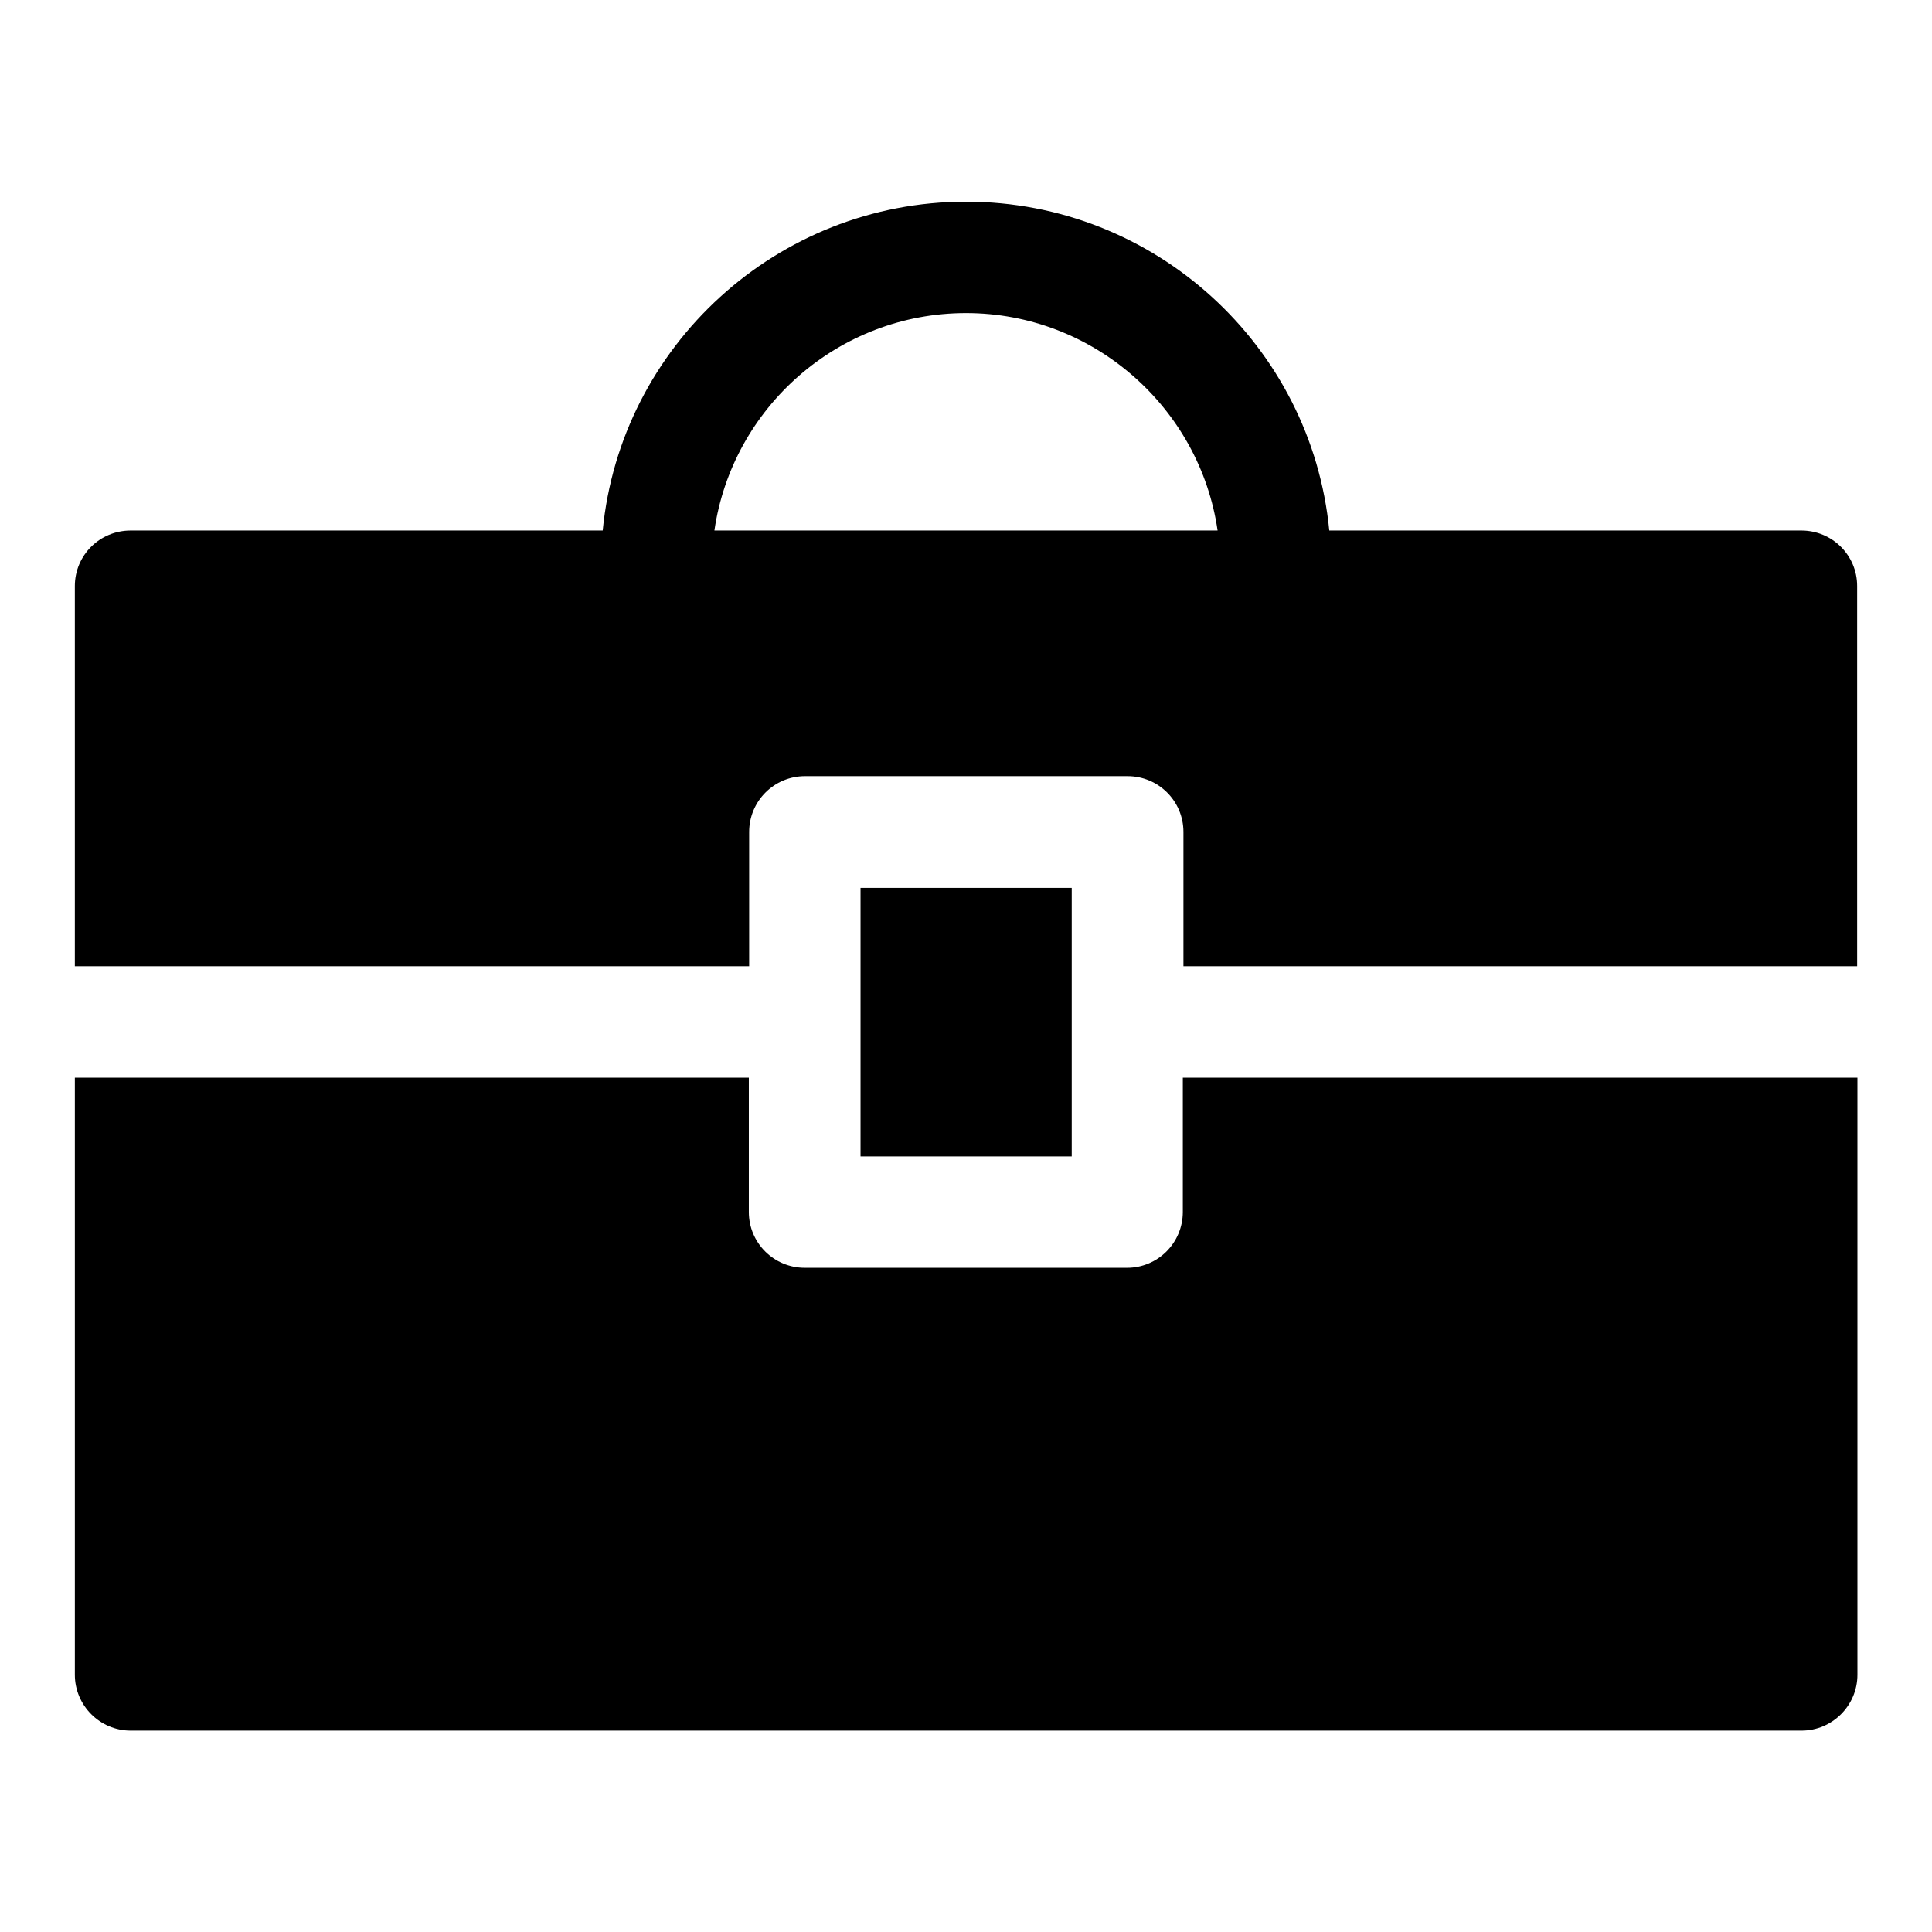
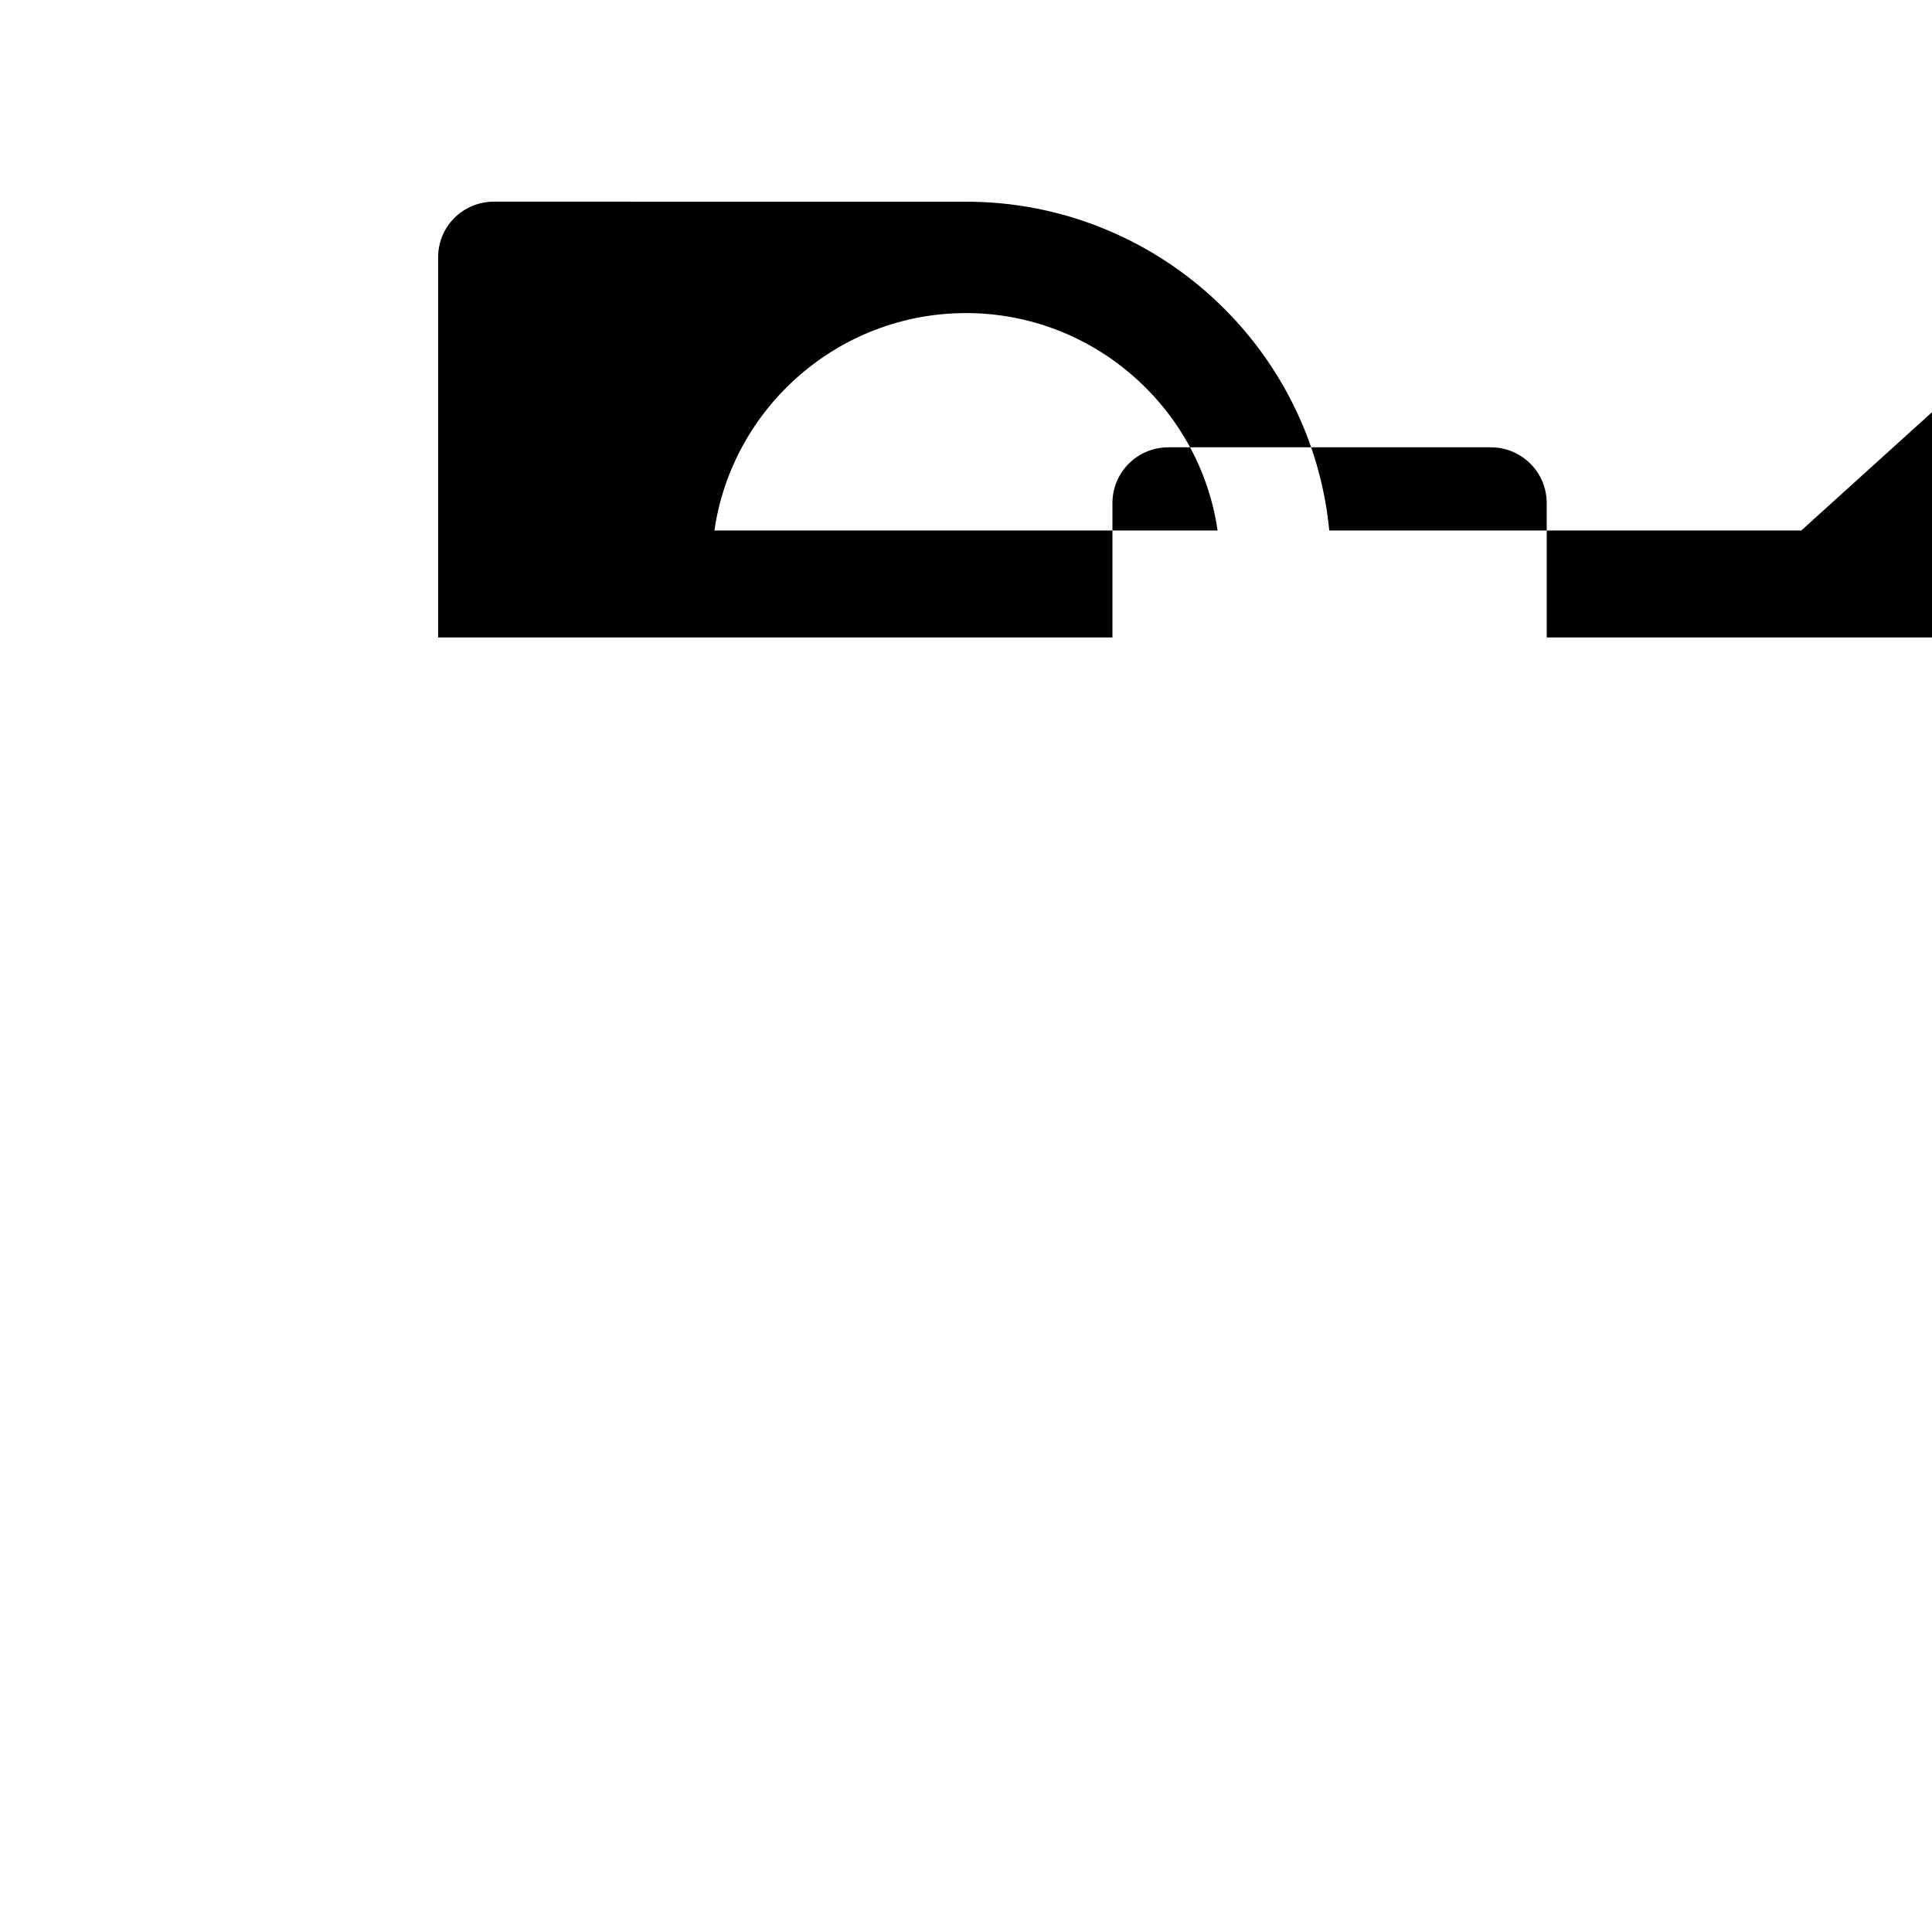
<svg xmlns="http://www.w3.org/2000/svg" fill="#000000" width="800px" height="800px" version="1.1" viewBox="144 144 512 512">
  <g>
-     <path d="m621.36 284.59h-125.09c-4.723-48.883-46.129-87.141-96.273-87.141s-91.551 38.336-96.273 87.145l-125.09-0.004c-8.188 0-14.801 6.535-14.801 14.723v100.76h178.7v-35.582c0-8.188 6.613-14.801 14.801-14.801h85.488c8.109 0 14.801 6.535 14.801 14.801v35.582h178.54v-100.76c0-8.188-6.613-14.723-14.801-14.723zm-221.36-57.621c33.77 0 61.953 25.113 66.676 57.625l-133.35-0.004c4.723-32.59 32.902-57.621 66.676-57.621z" />
-     <path d="m457.46 429.6v35.582c0 8.188-6.613 14.801-14.801 14.801l-85.41-0.004c-8.109 0-14.801-6.535-14.801-14.801v-35.582l-149.09 0.004h-29.523v158.23c0 8.109 6.613 14.801 14.801 14.801h442.8c8.109 0 14.801-6.613 14.801-14.801v-158.23z" />
-     <path d="m372.05 379.3h55.969v71.164h-55.969z" />
+     <path d="m621.36 284.59h-125.09c-4.723-48.883-46.129-87.141-96.273-87.141l-125.09-0.004c-8.188 0-14.801 6.535-14.801 14.723v100.76h178.7v-35.582c0-8.188 6.613-14.801 14.801-14.801h85.488c8.109 0 14.801 6.535 14.801 14.801v35.582h178.54v-100.76c0-8.188-6.613-14.723-14.801-14.723zm-221.36-57.621c33.77 0 61.953 25.113 66.676 57.625l-133.35-0.004c4.723-32.59 32.902-57.621 66.676-57.621z" />
  </g>
</svg>